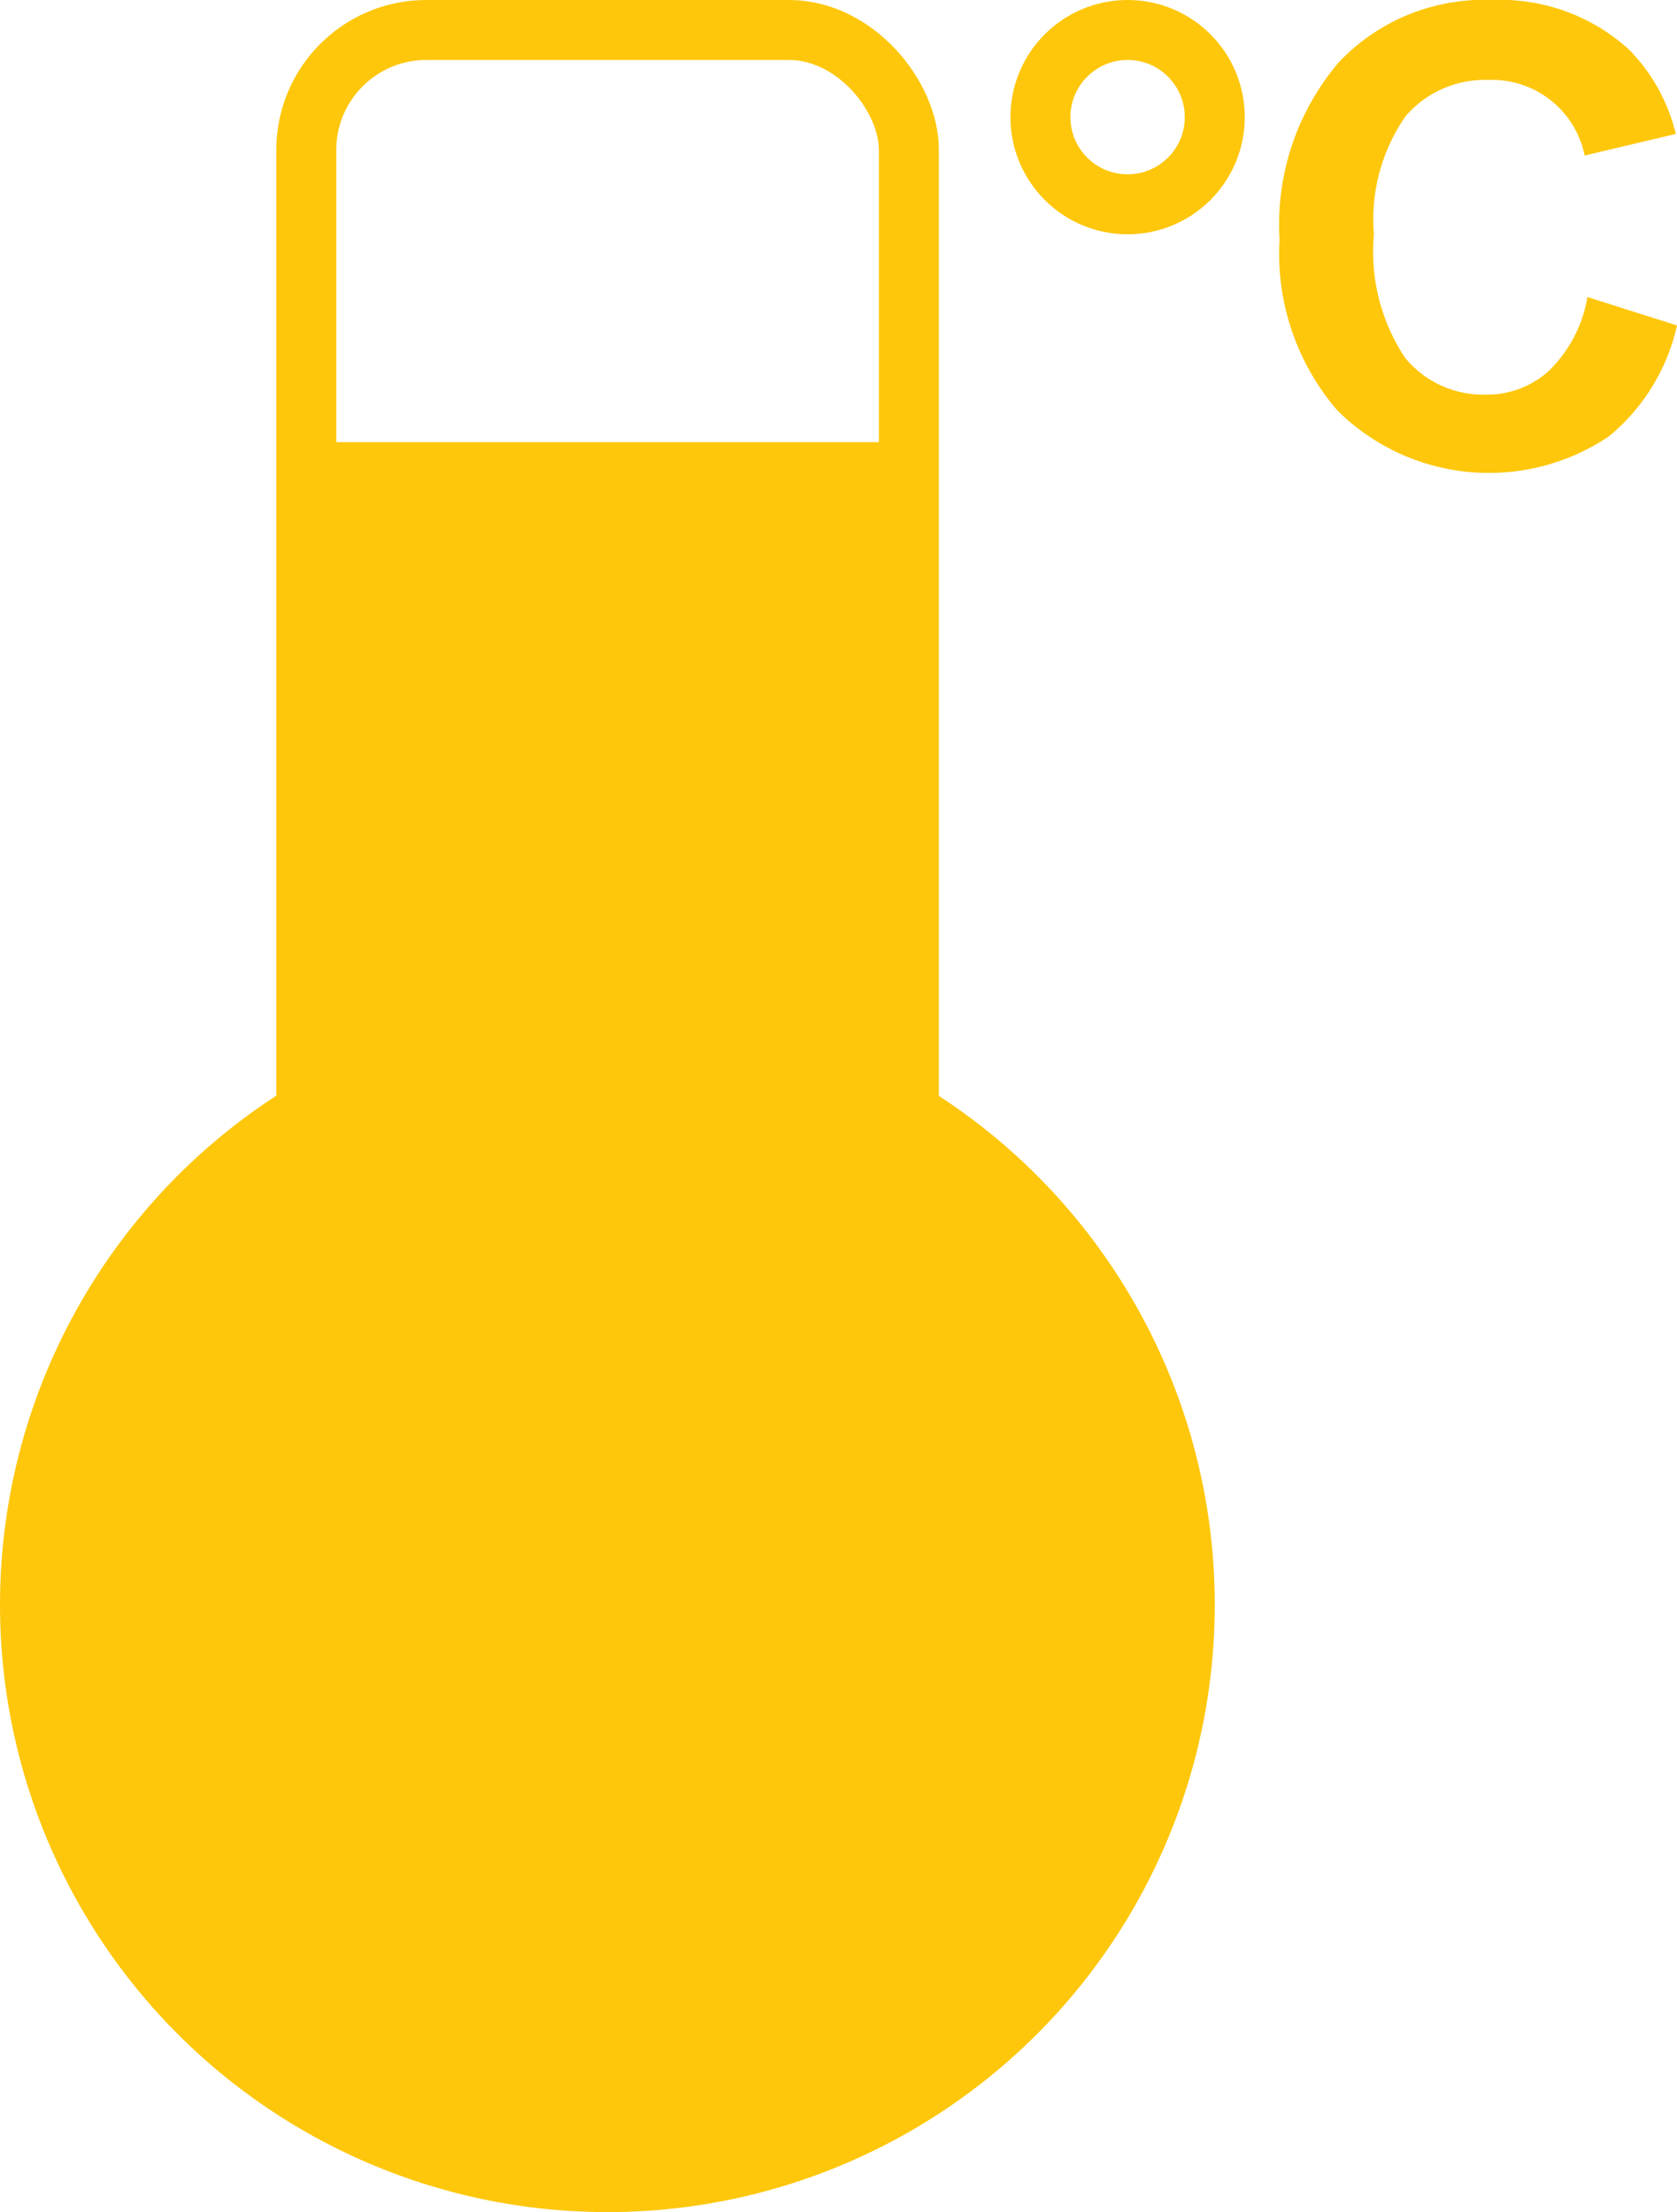
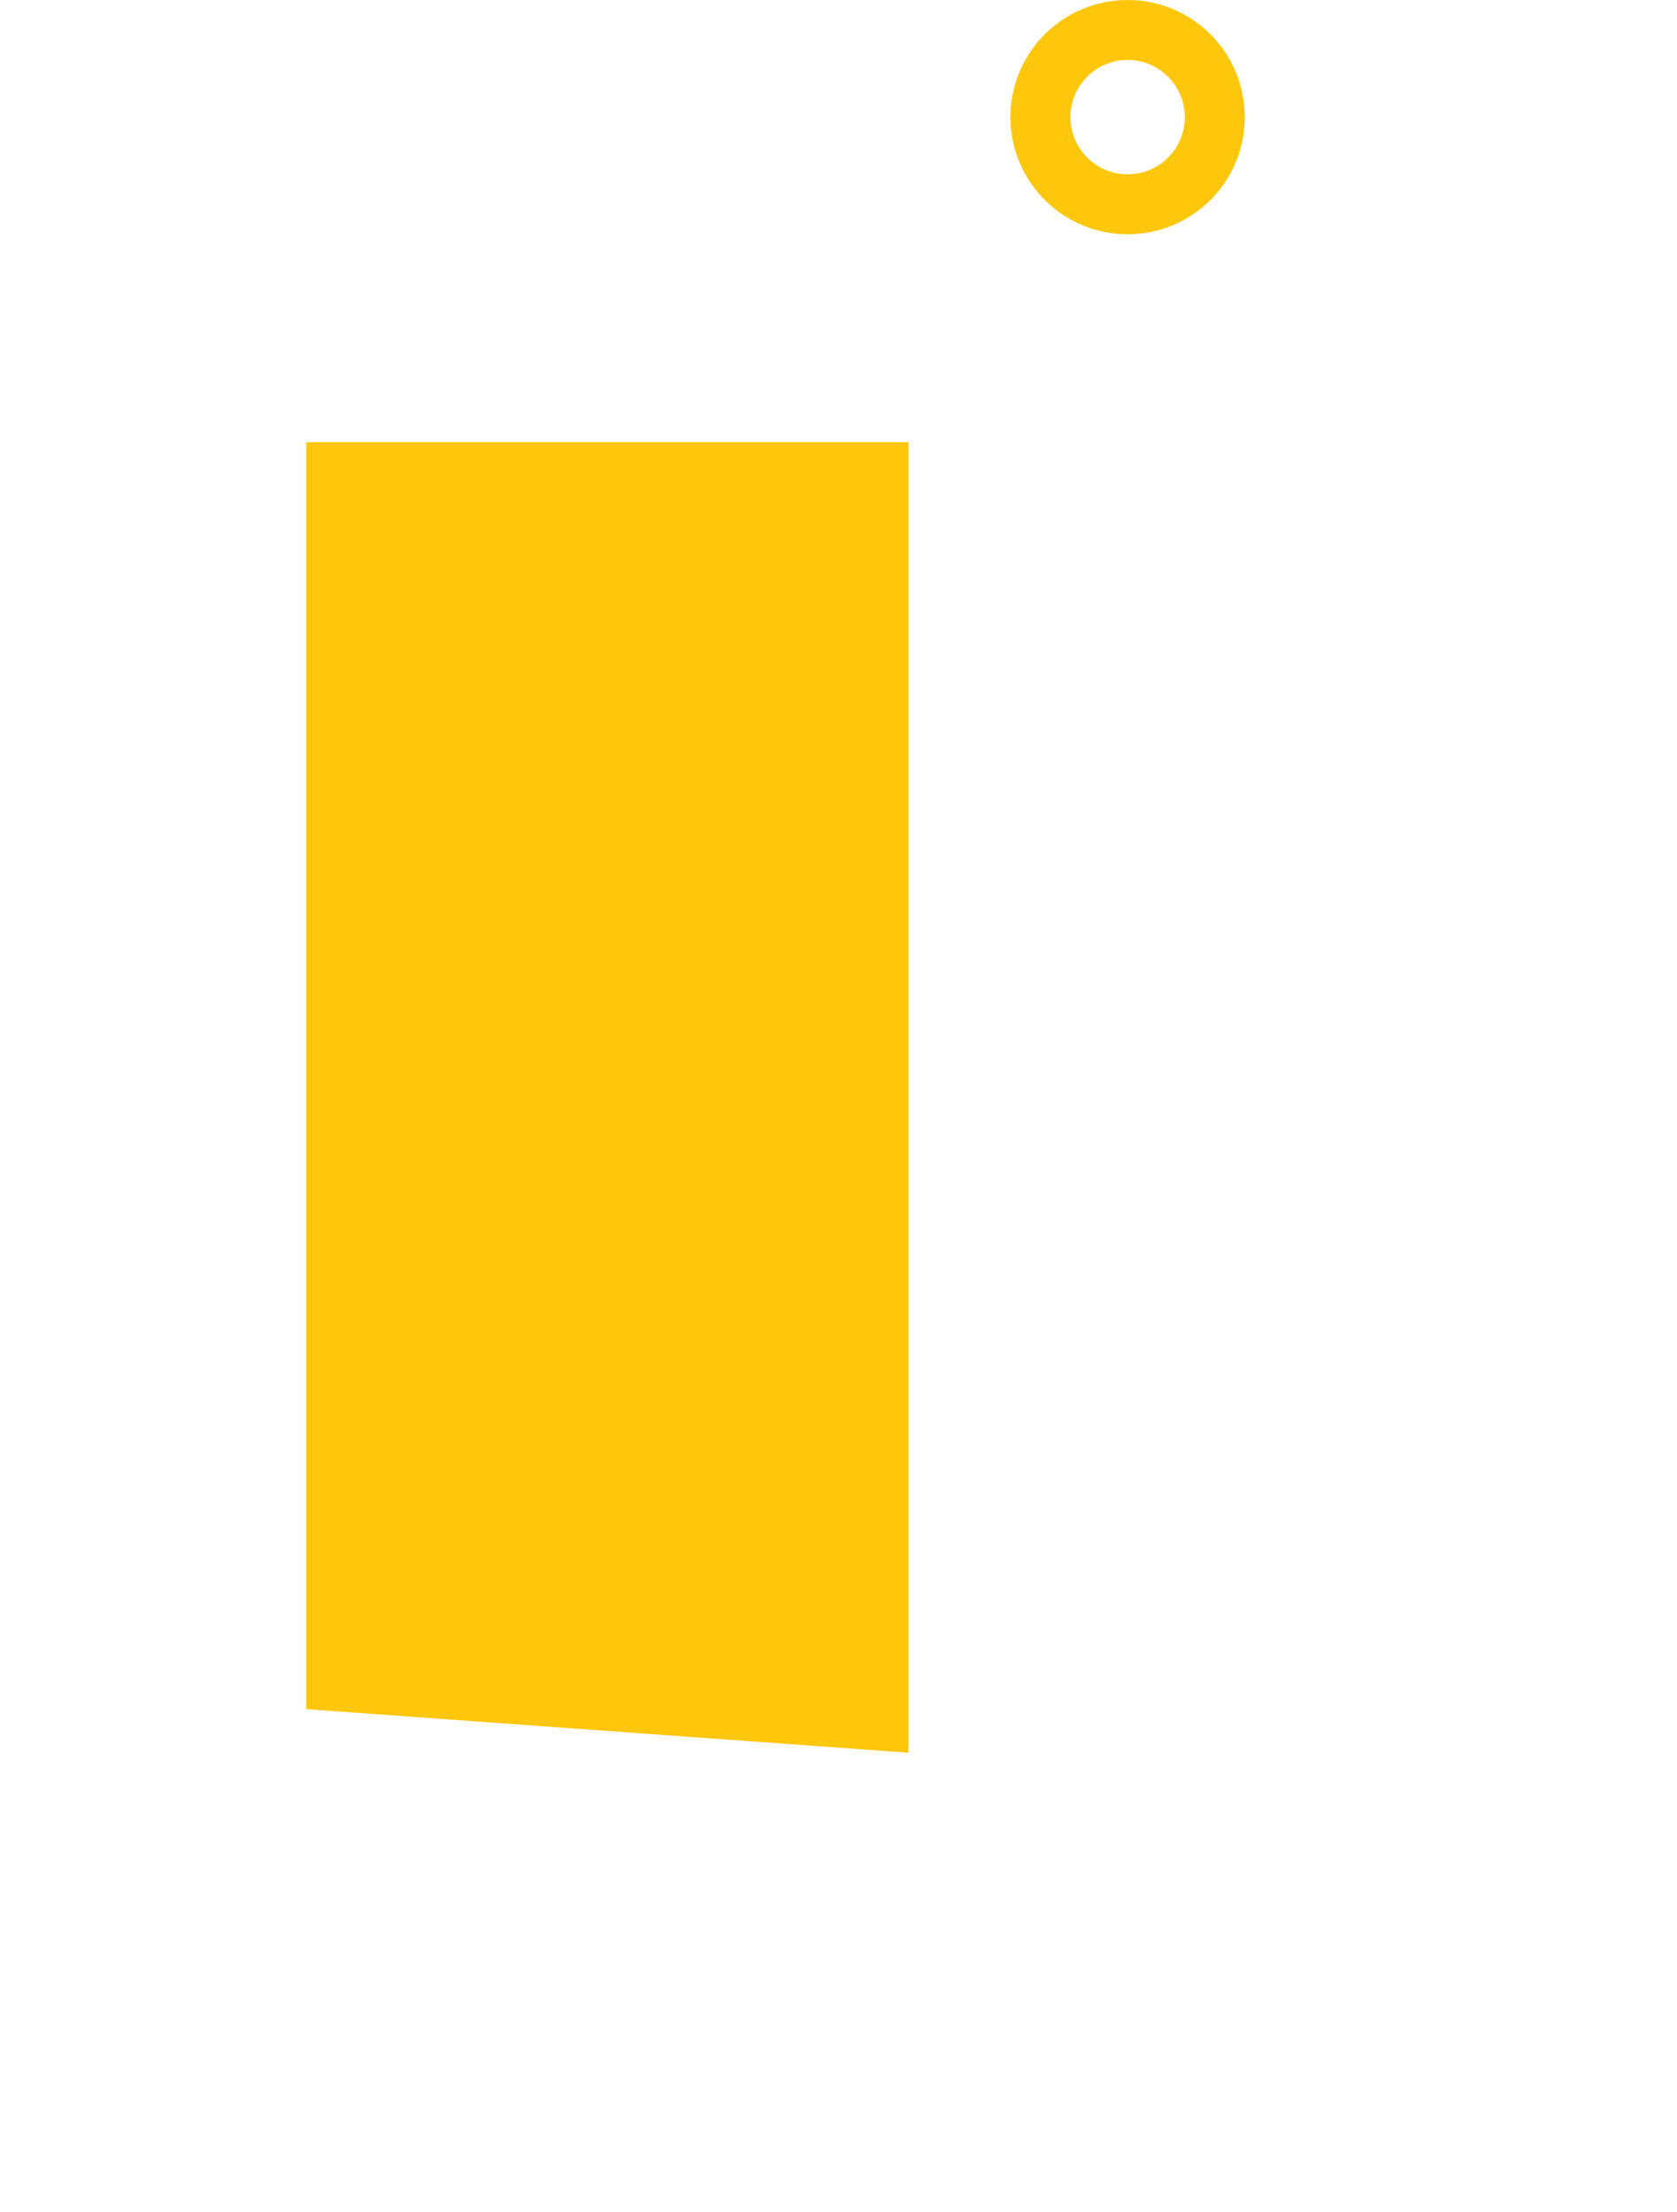
<svg xmlns="http://www.w3.org/2000/svg" viewBox="0 0 41.94 55.33">
  <defs>
    <style>.cls-1{fill:#fec70b;}.cls-2{fill:none;stroke:#fec70b;stroke-miterlimit:10;stroke-width:1.5px;}</style>
  </defs>
  <g id="Layer_2" data-name="Layer 2">
    <g id="Layer_1-2" data-name="Layer 1">
-       <circle class="cls-1" cx="15.19" cy="40.14" r="15.19" />
-       <rect class="cls-2" x="7.66" y="0.75" width="15.07" height="48.4" rx="3" />
      <polygon class="cls-1" points="7.66 42.75 7.66 11.06 22.72 11.06 22.72 43.84 7.66 42.75" />
-       <path class="cls-1" d="M39.7,7.43l2.24.71a5,5,0,0,1-1.71,2.78,5.38,5.38,0,0,1-6.78-.65A6,6,0,0,1,32,6a6.26,6.26,0,0,1,1.48-4.44A5,5,0,0,1,37.33,0a4.78,4.78,0,0,1,3.41,1.24,4.51,4.51,0,0,1,1.17,2.11l-2.28.54A2.36,2.36,0,0,0,37.22,2a2.61,2.61,0,0,0-2.07.91,4.51,4.51,0,0,0-.79,2.95,4.79,4.79,0,0,0,.78,3.09,2.52,2.52,0,0,0,2,.92,2.3,2.3,0,0,0,1.58-.58A3.35,3.35,0,0,0,39.7,7.43Z" />
      <circle class="cls-2" cx="28.2" cy="2.93" r="2.18" />
    </g>
  </g>
</svg>